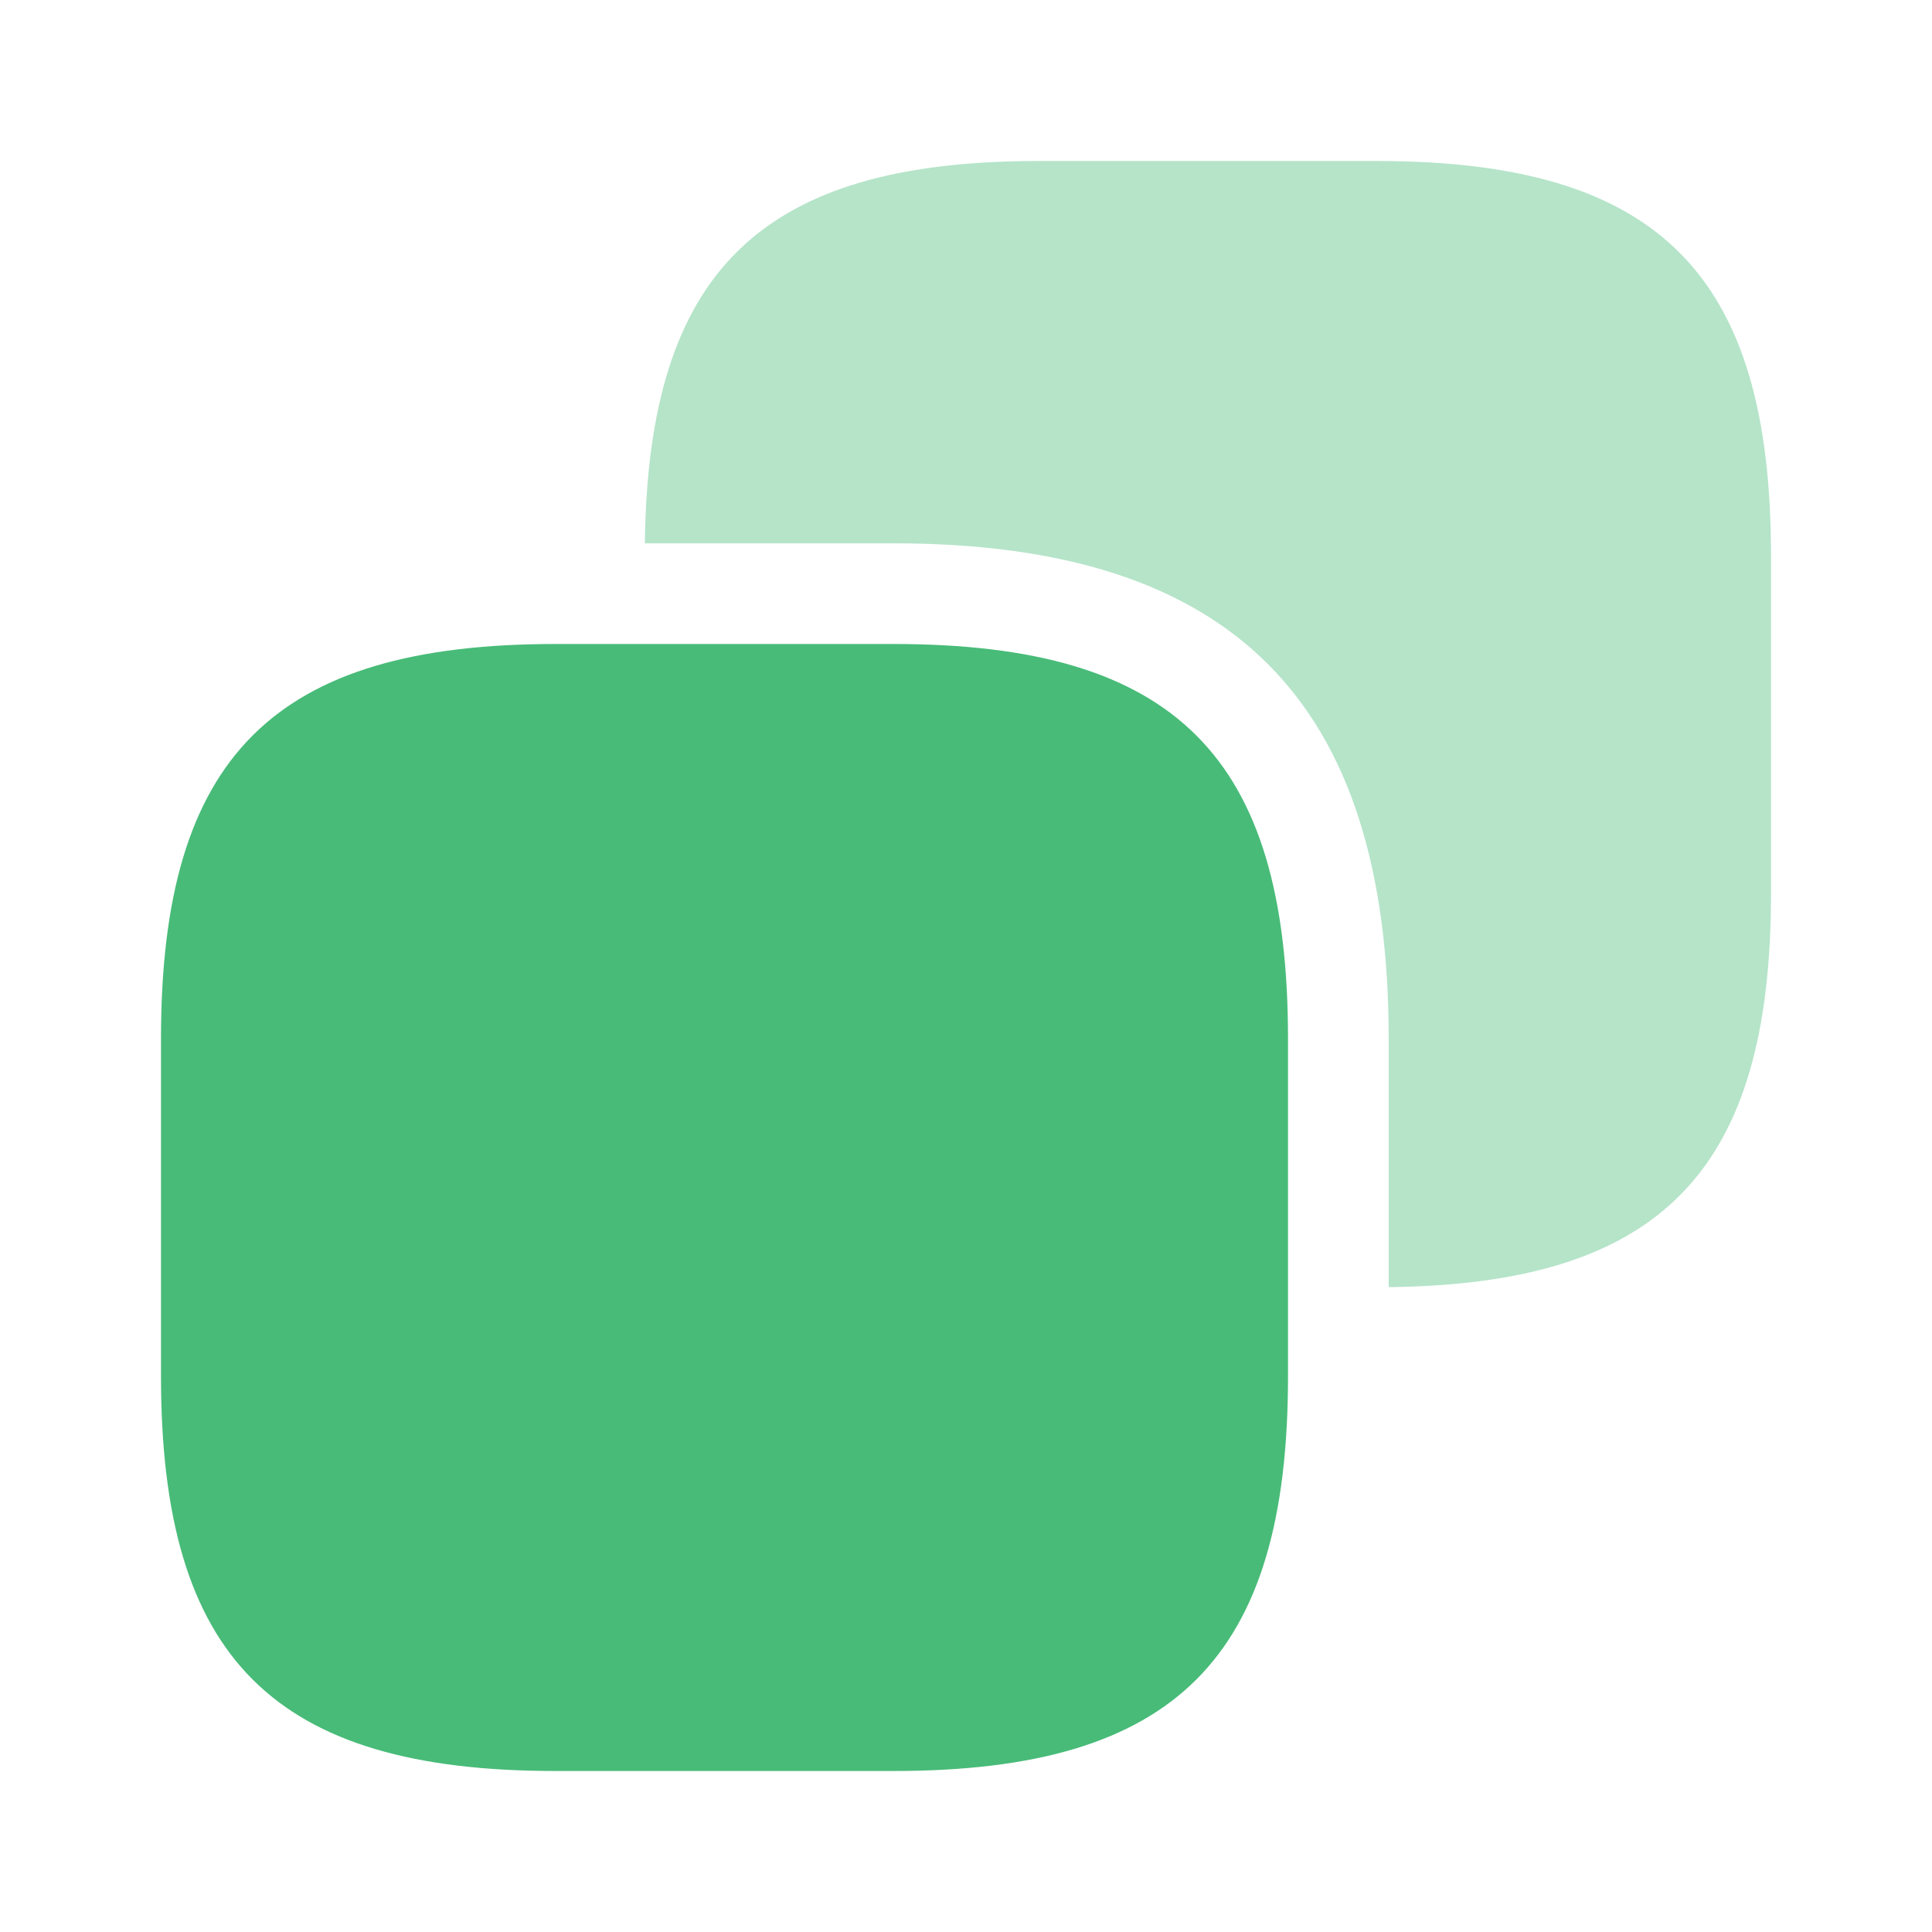
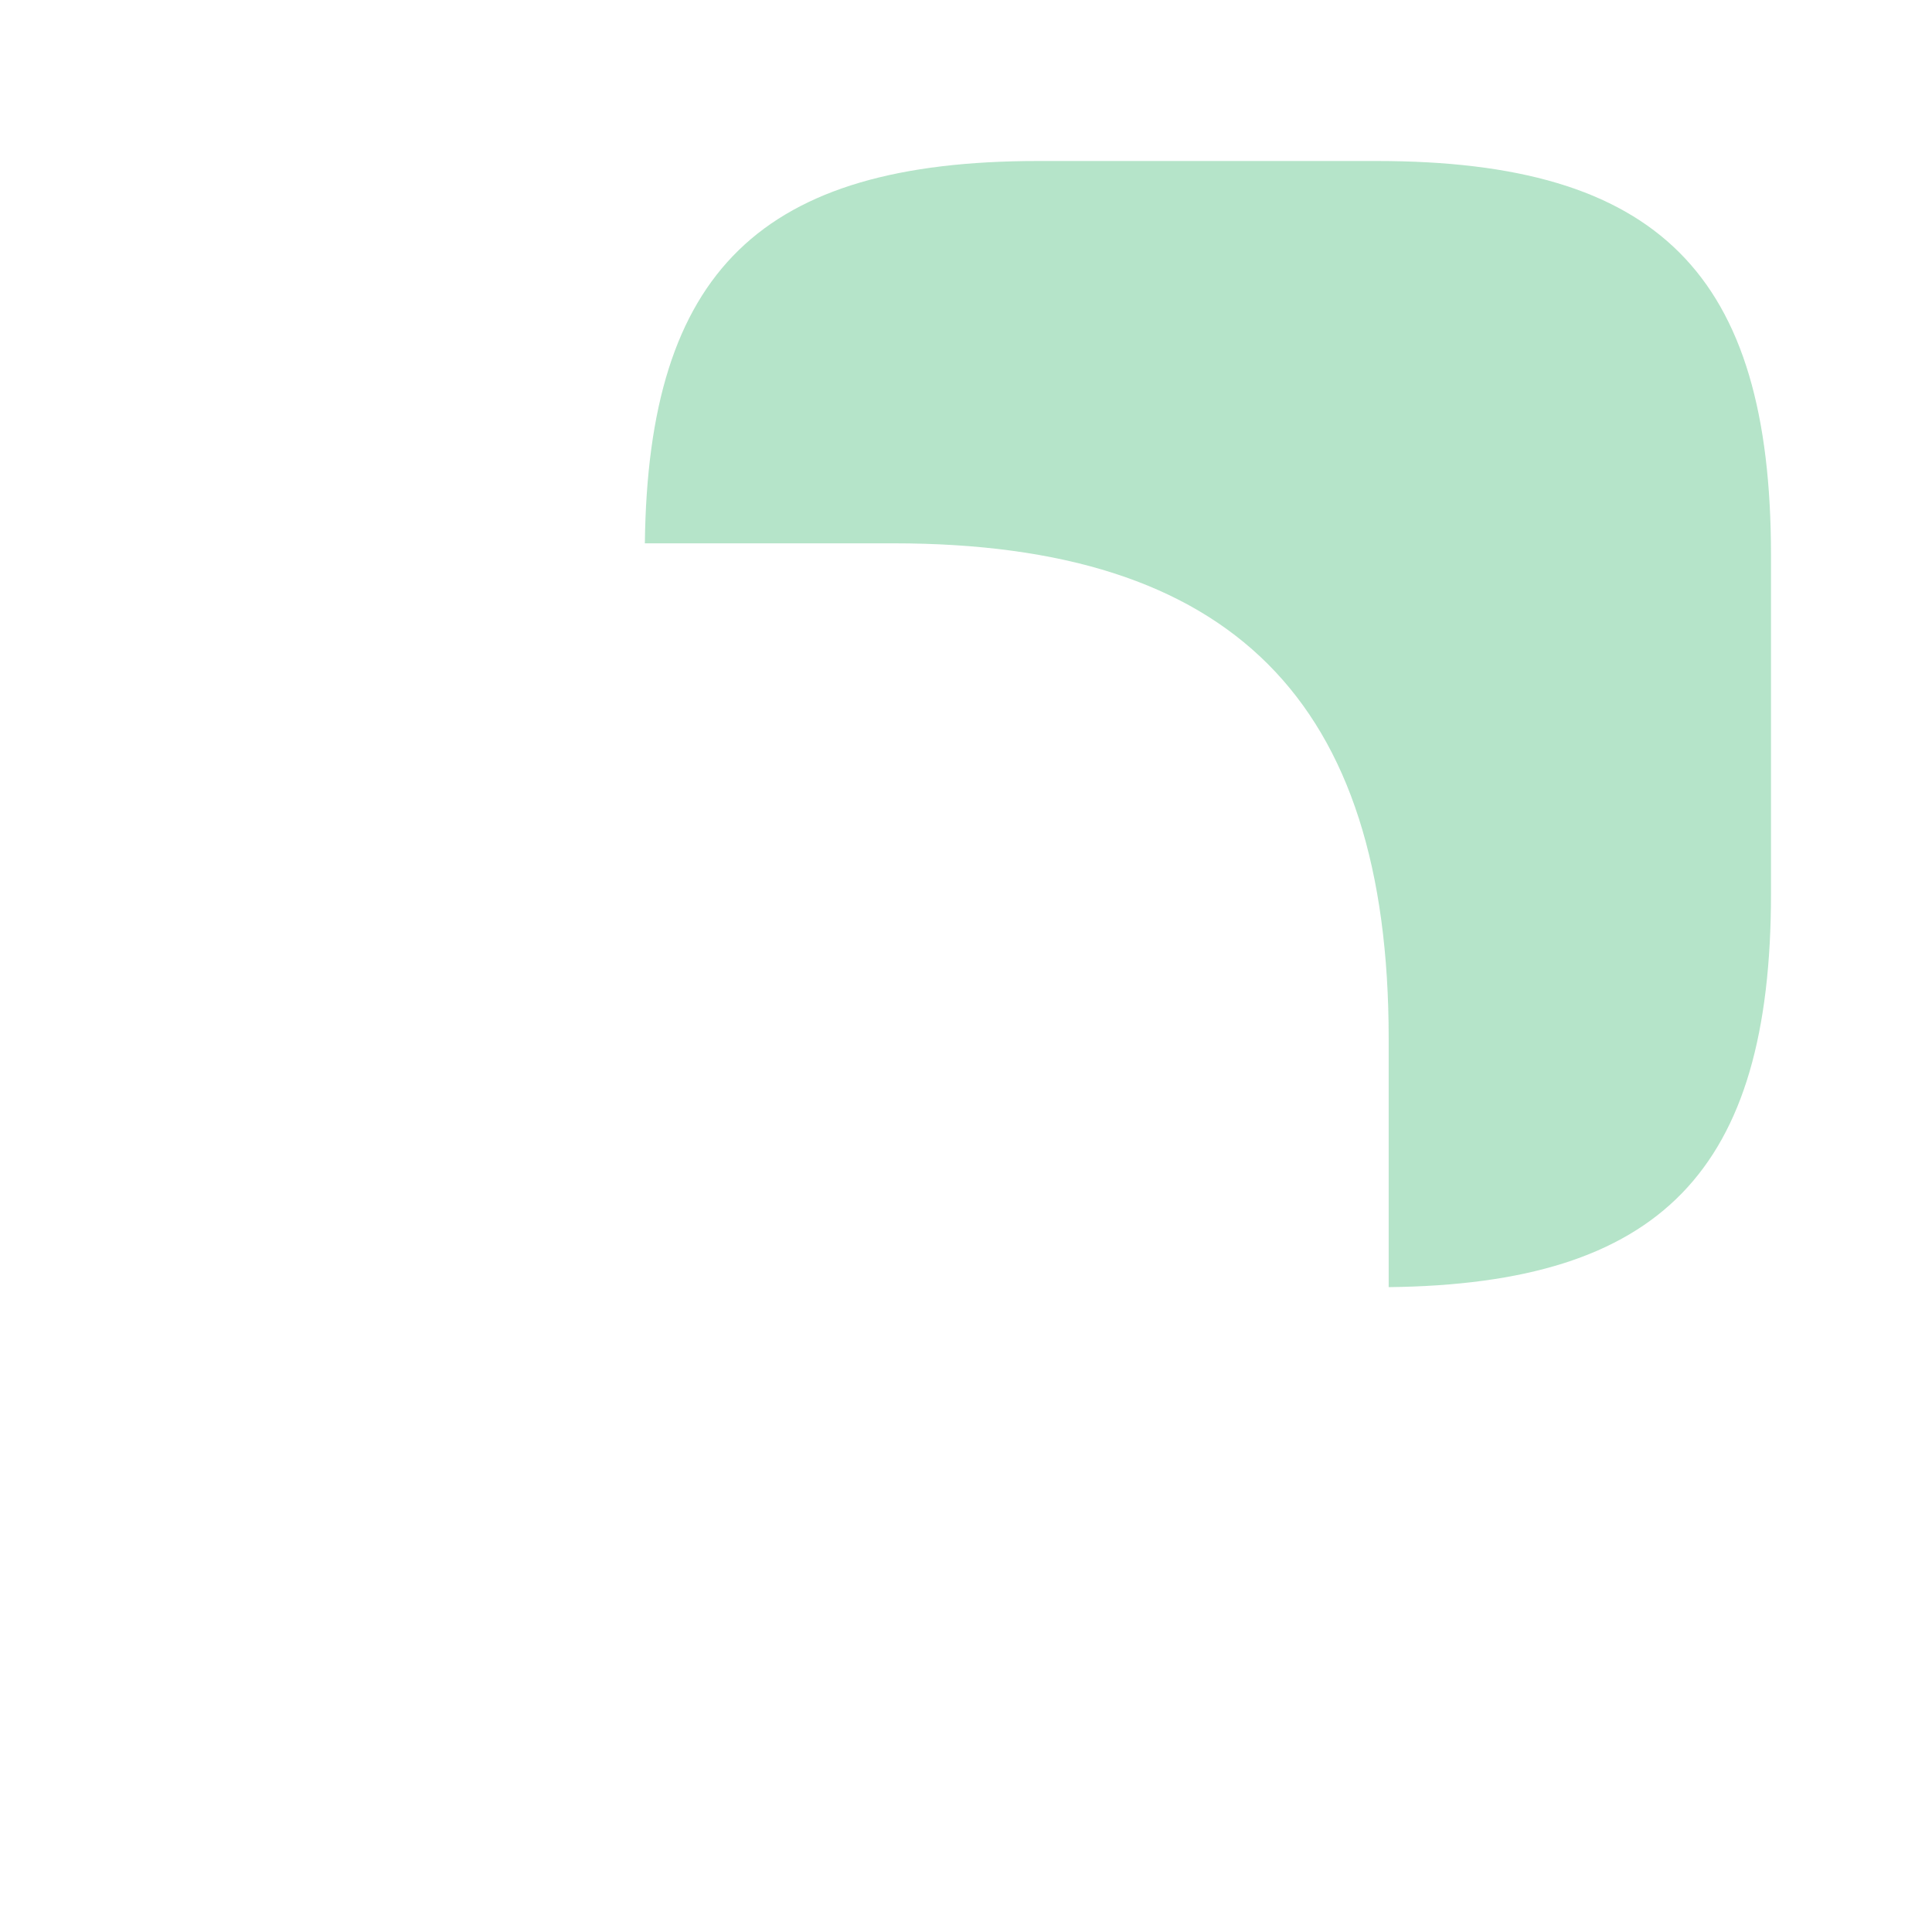
<svg xmlns="http://www.w3.org/2000/svg" width="18" height="18" viewBox="0 0 18 18" fill="none">
-   <path d="M12 9.675V12.825C12 15.45 10.95 16.5 8.325 16.5H5.175C2.55 16.5 1.5 15.45 1.5 12.825V9.675C1.5 7.05 2.55 6 5.175 6H8.325C10.95 6 12 7.05 12 9.675Z" fill="#48BB78" />
  <path opacity="0.4" d="M12.825 1.5H9.675C7.088 1.5 6.038 2.527 6.008 5.062H8.325C11.475 5.062 12.938 6.525 12.938 9.675V11.992C15.473 11.963 16.5 10.912 16.5 8.325V5.175C16.5 2.55 15.45 1.5 12.825 1.5Z" fill="#48BB78" />
</svg>